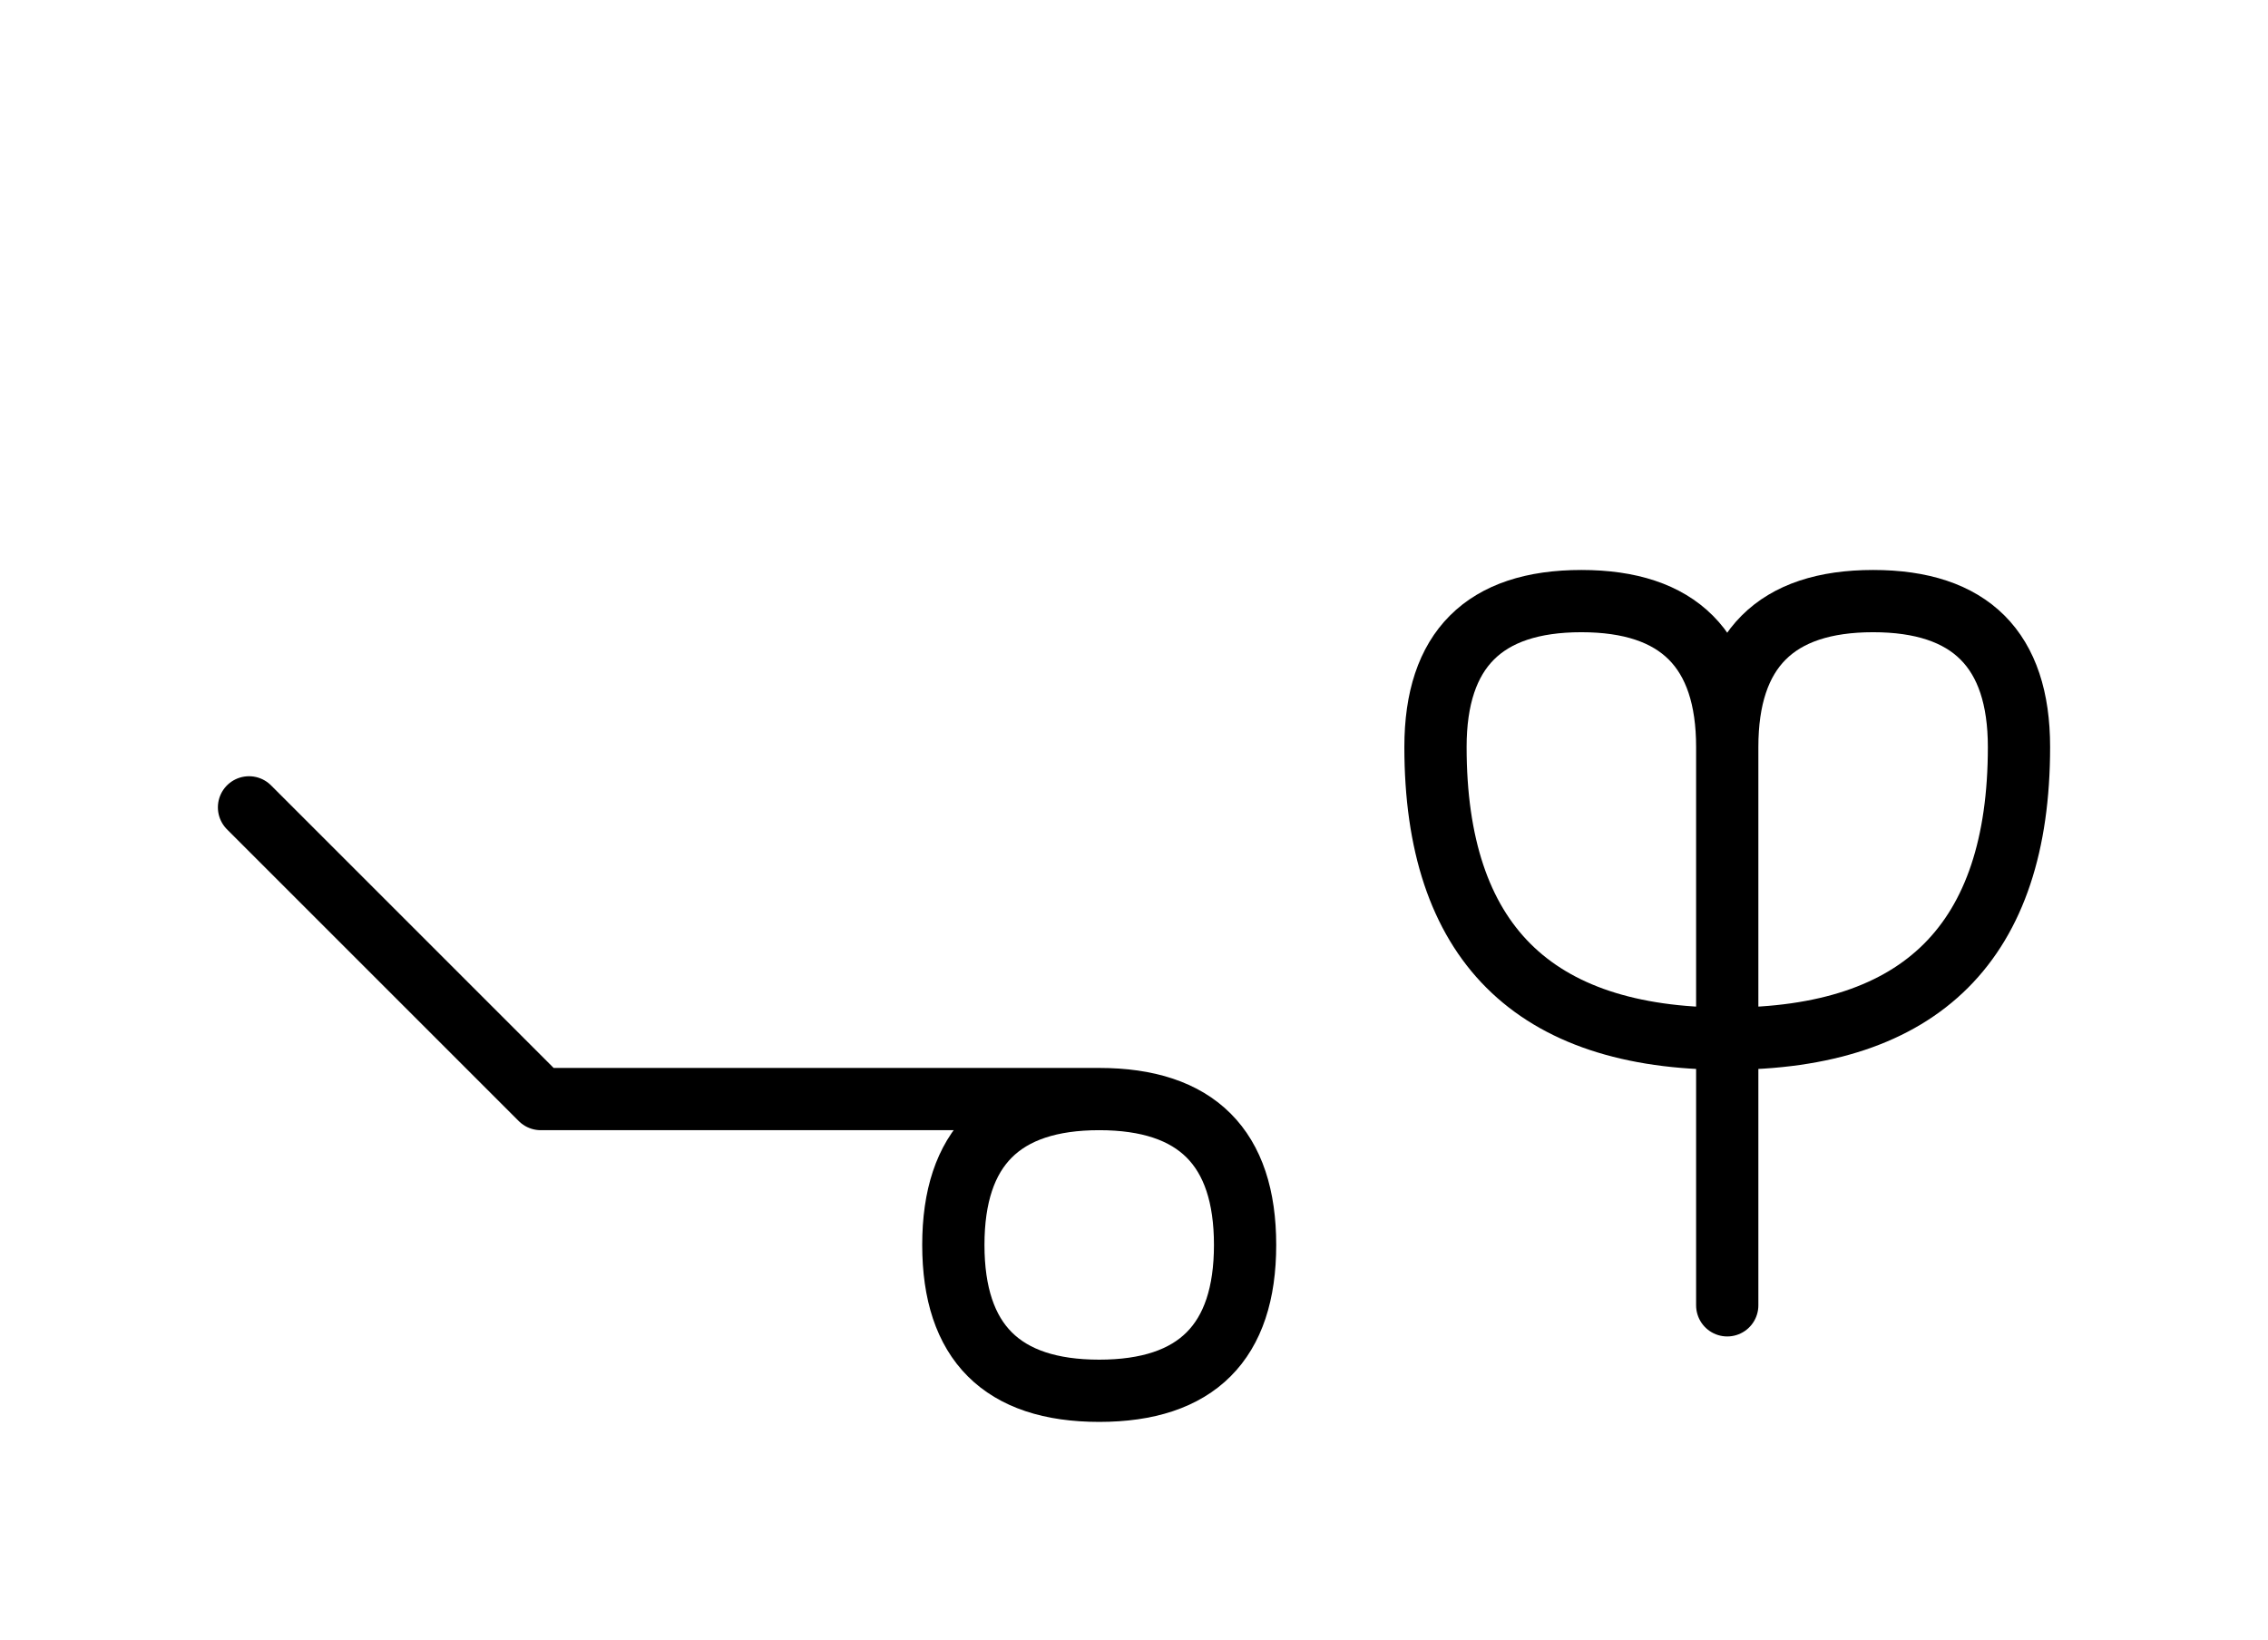
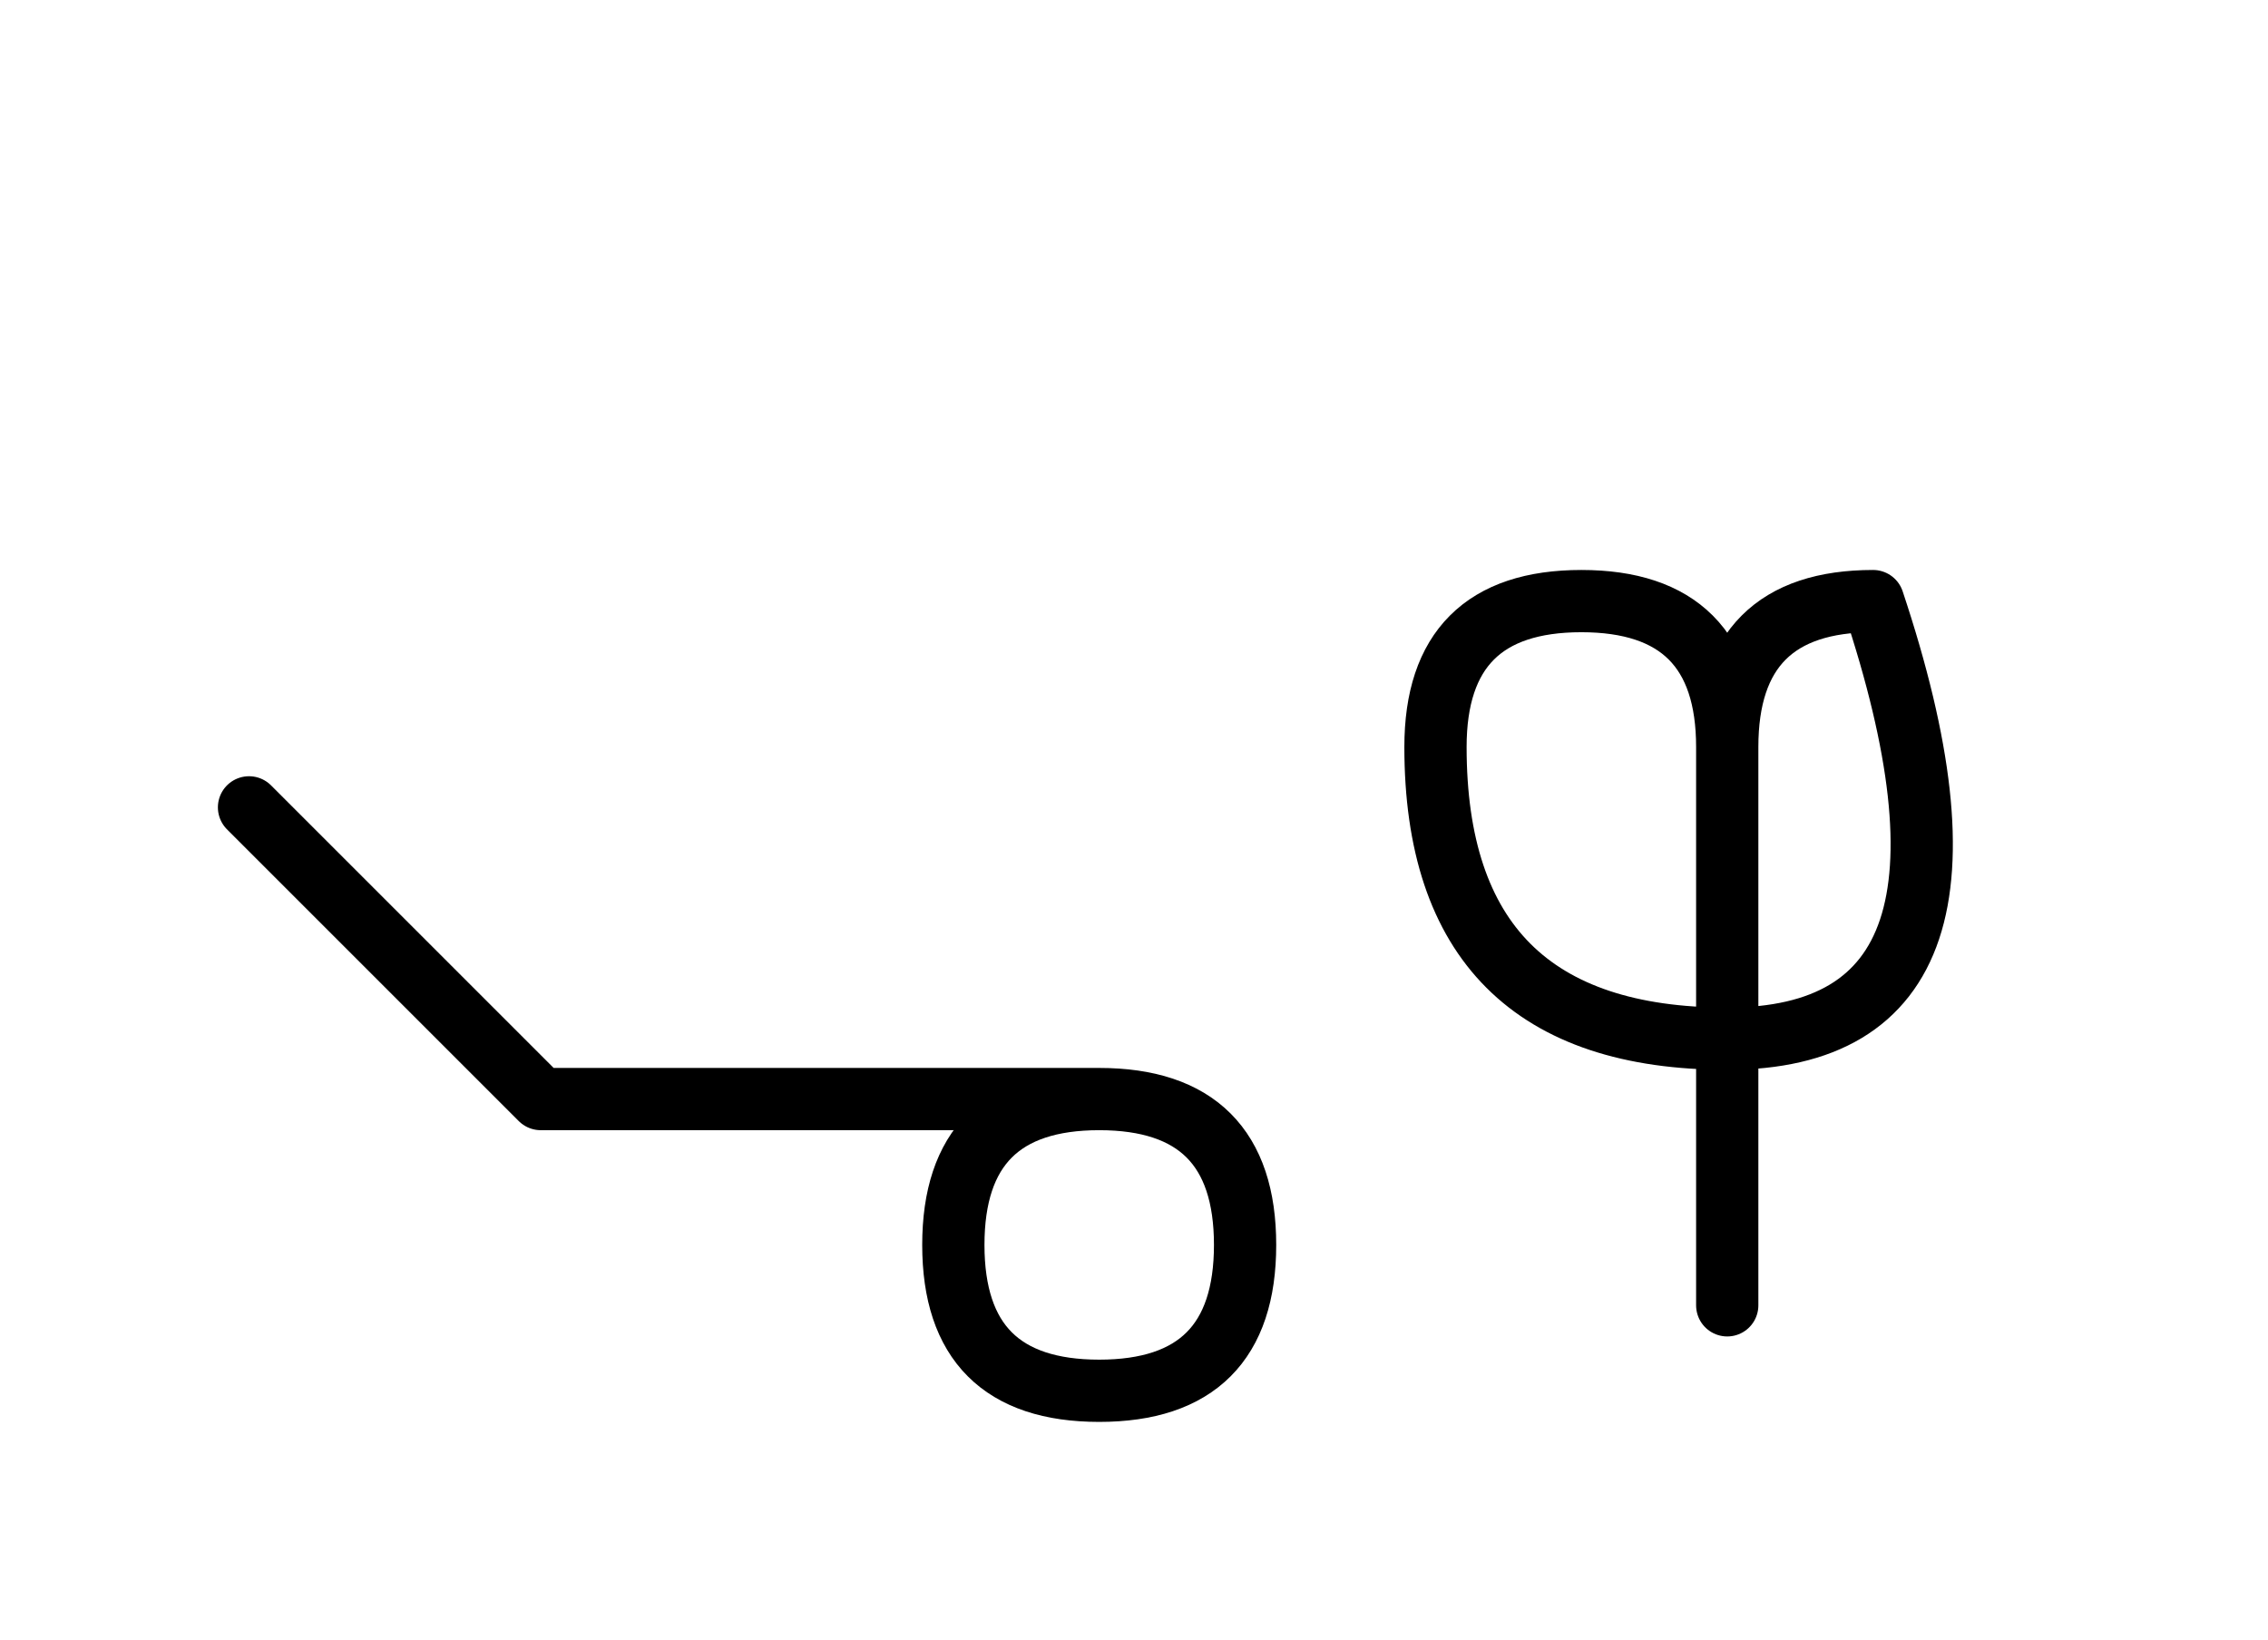
<svg xmlns="http://www.w3.org/2000/svg" xmlns:xlink="http://www.w3.org/1999/xlink" width="45.539" height="32.929" viewBox="0 0 45.539 32.929">
  <defs>
-     <path d="M15,22.071 L19.142,22.071 L10.858,22.071 L5,16.213 M15,22.071 L10.858,22.071 L22.071,22.071 Q25,22.071,25,25.0 Q25,27.929,22.071,27.929 Q19.142,27.929,19.142,25.0 Q19.142,22.071,22.071,22.071 M34.681,22.071 L34.681,26.213 L34.681,15.0 Q34.681,12.071,37.61,12.071 Q40.539,12.071,40.539,15.0 Q40.539,20.858,34.681,20.858 Q28.823,20.858,28.823,15.0 Q28.823,12.071,31.752,12.071 Q34.681,12.071,34.681,15.0" stroke="black" fill="none" stroke-width="1.25" stroke-linecap="round" stroke-linejoin="round" id="d0" />
+     <path d="M15,22.071 L19.142,22.071 L10.858,22.071 L5,16.213 M15,22.071 L10.858,22.071 L22.071,22.071 Q25,22.071,25,25.0 Q25,27.929,22.071,27.929 Q19.142,27.929,19.142,25.0 Q19.142,22.071,22.071,22.071 M34.681,22.071 L34.681,26.213 L34.681,15.0 Q34.681,12.071,37.61,12.071 Q40.539,20.858,34.681,20.858 Q28.823,20.858,28.823,15.0 Q28.823,12.071,31.752,12.071 Q34.681,12.071,34.681,15.0" stroke="black" fill="none" stroke-width="1.25" stroke-linecap="round" stroke-linejoin="round" id="d0" />
  </defs>
  <use xlink:href="#d0" x="0" y="0" />
</svg>